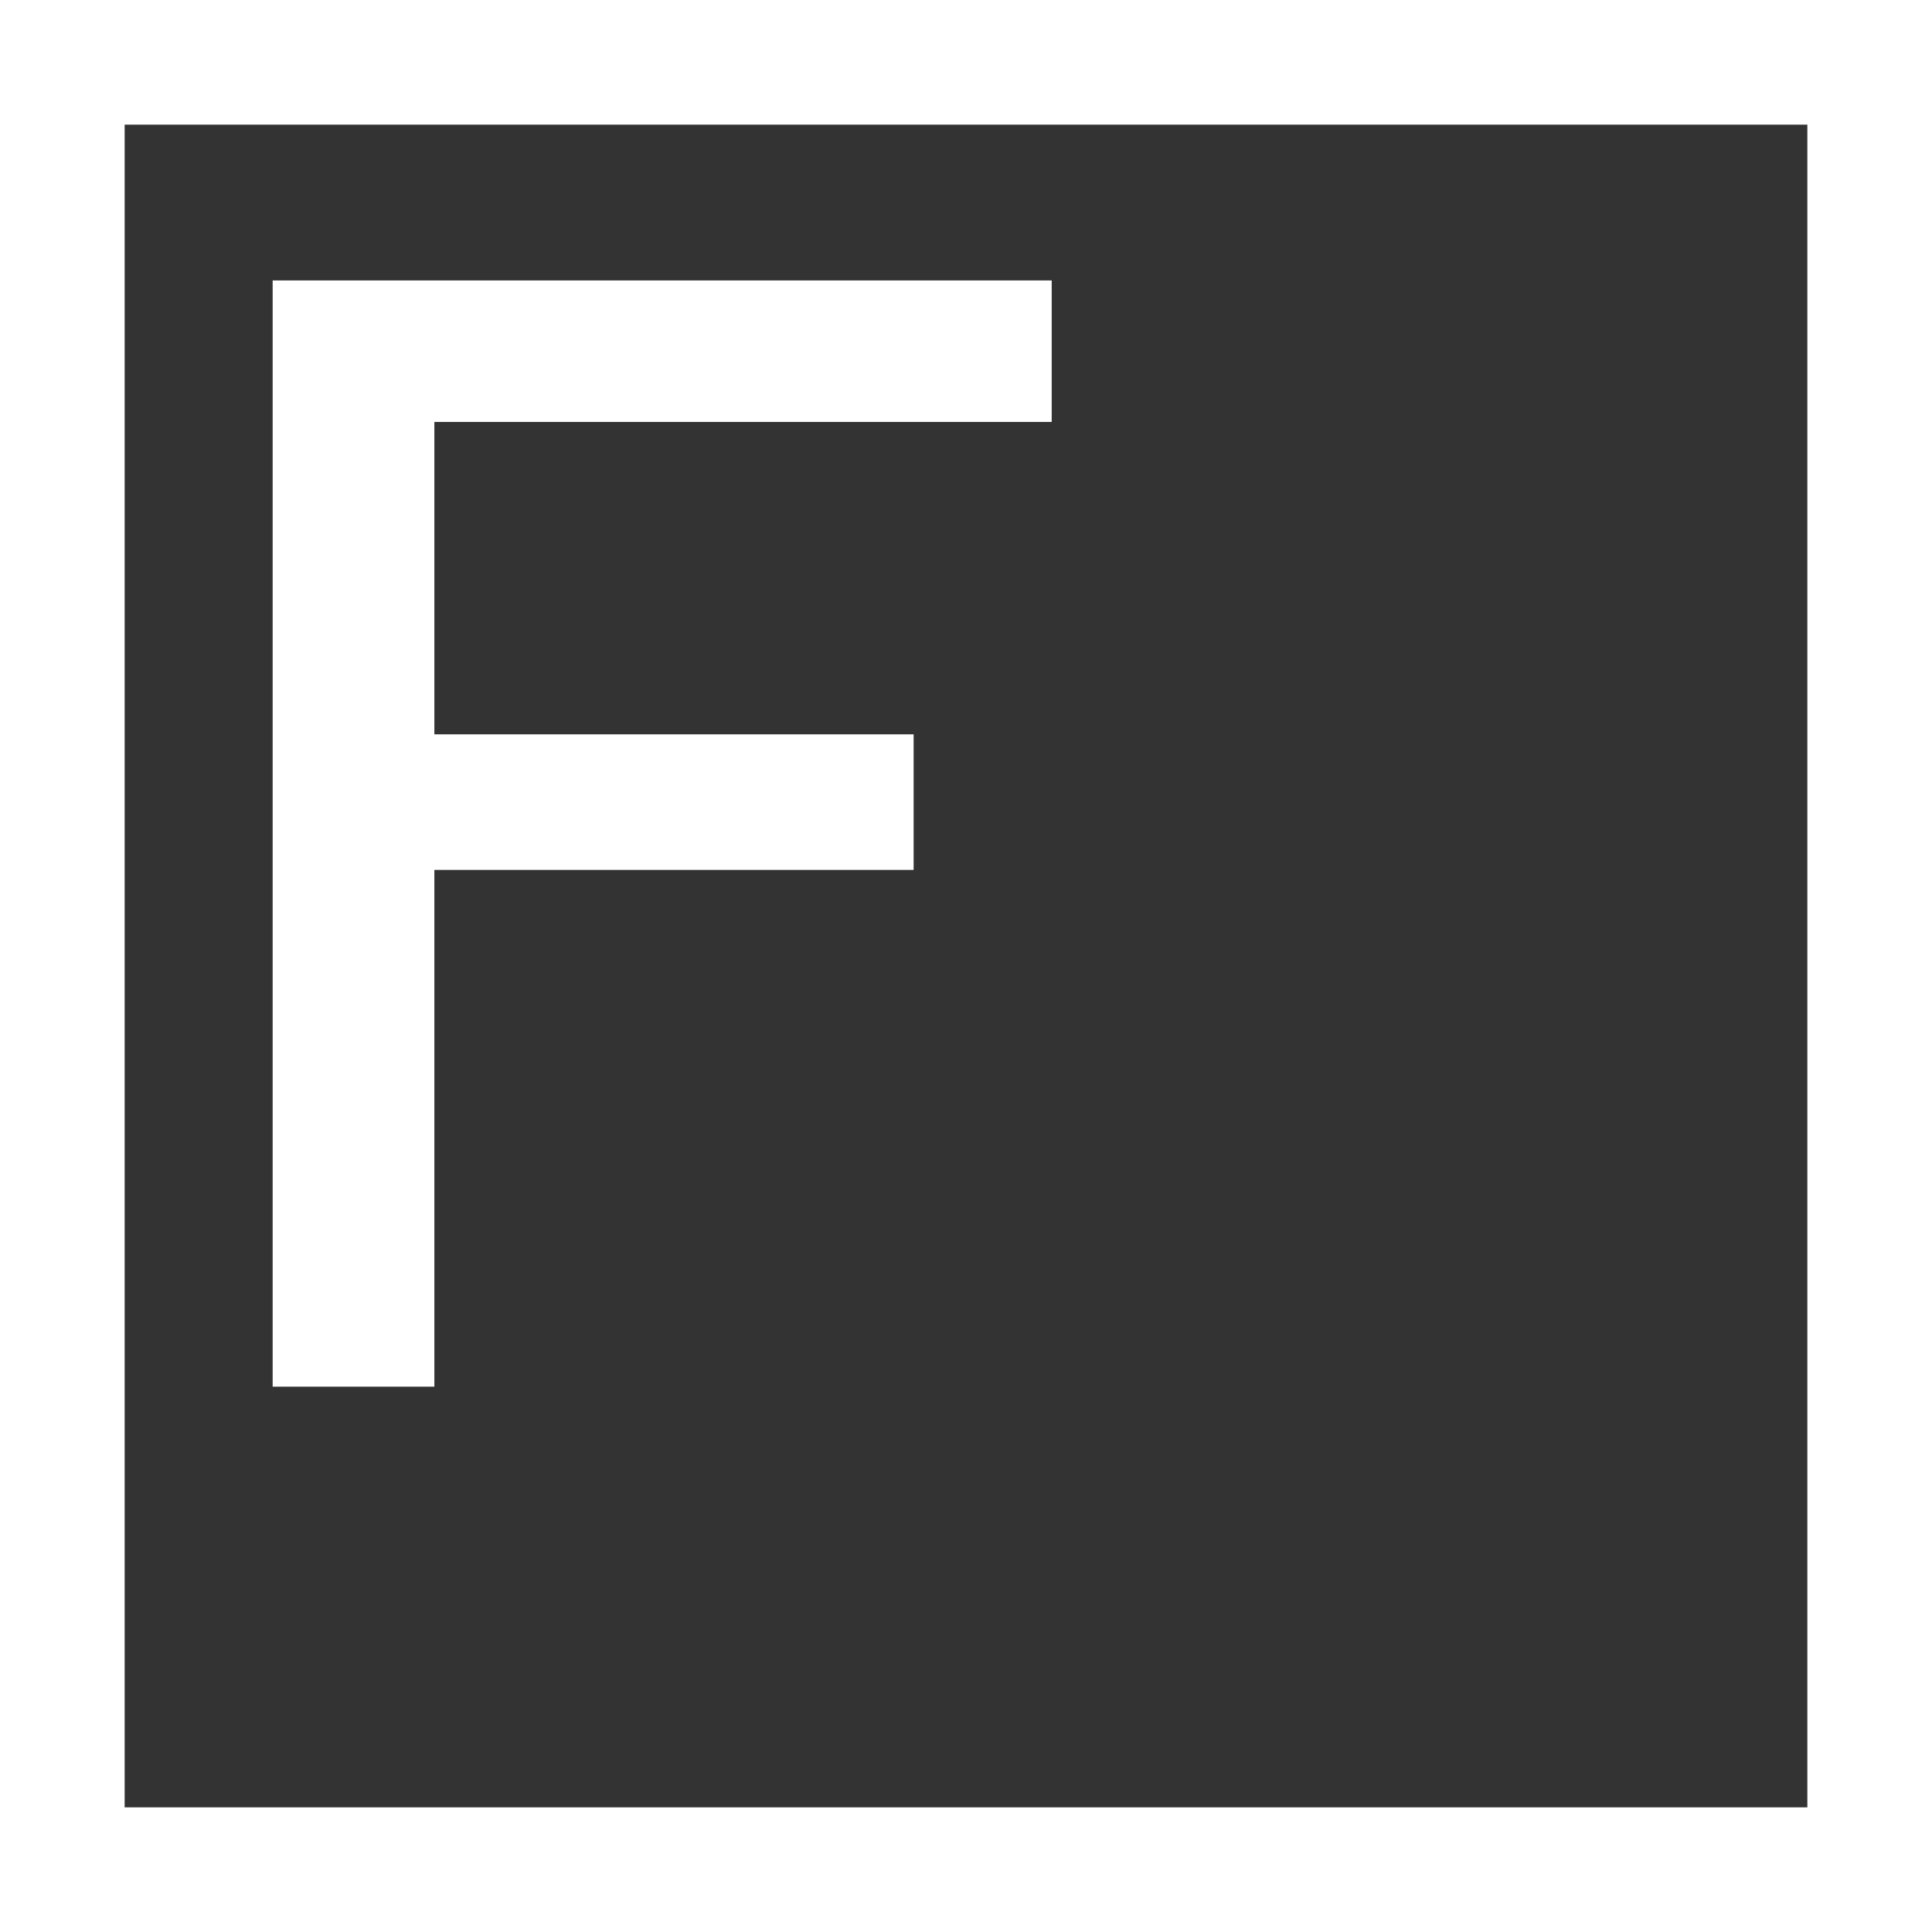
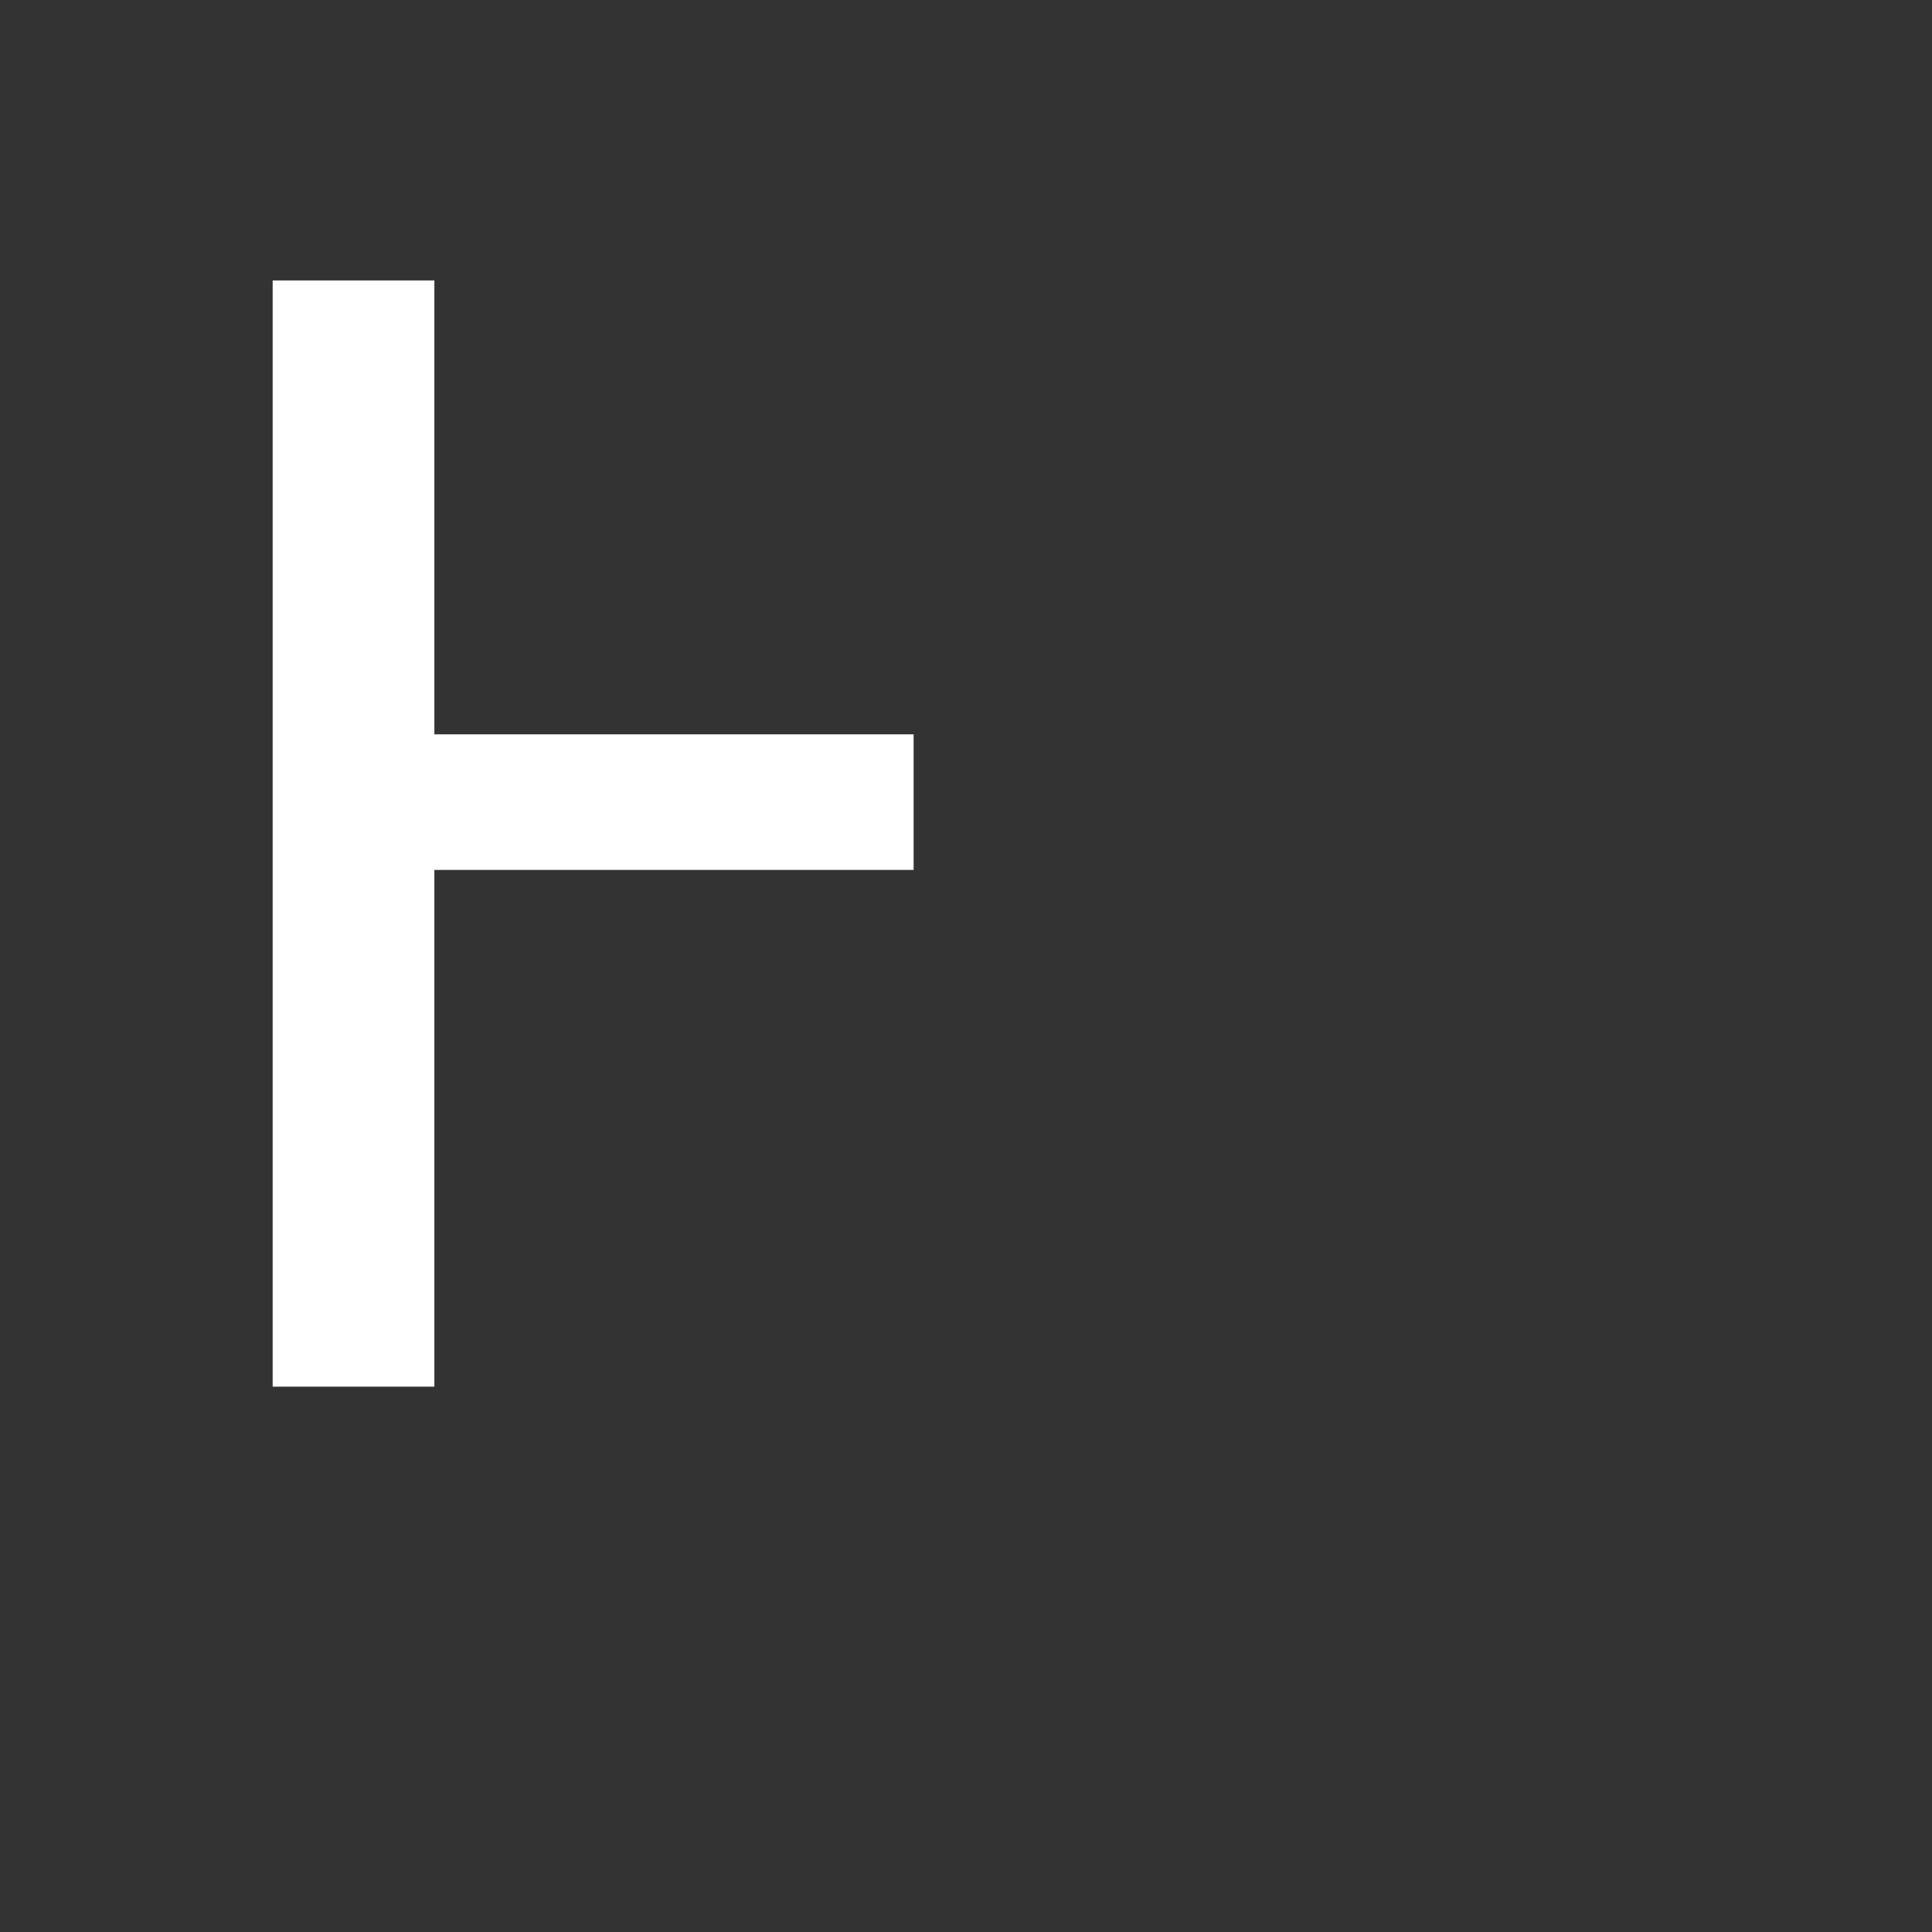
<svg xmlns="http://www.w3.org/2000/svg" width="64" height="64" viewBox="0 0 64 64" fill="none">
  <rect x="0" y="0" width="64" height="64" fill="#333333" stroke="none" />
-   <path d="M14.389 45.935H9.032V9.29H34.839V13.977H14.389V24.326H30.265V28.817H14.389V45.935Z" fill="white" />
-   <path fill-rule="evenodd" clip-rule="evenodd" d="M59.871 4.129H4.129V59.871H59.871V4.129ZM0 0V64H64V0H0Z" fill="white" />
+   <path d="M14.389 45.935H9.032V9.29H34.839H14.389V24.326H30.265V28.817H14.389V45.935Z" fill="white" />
</svg>